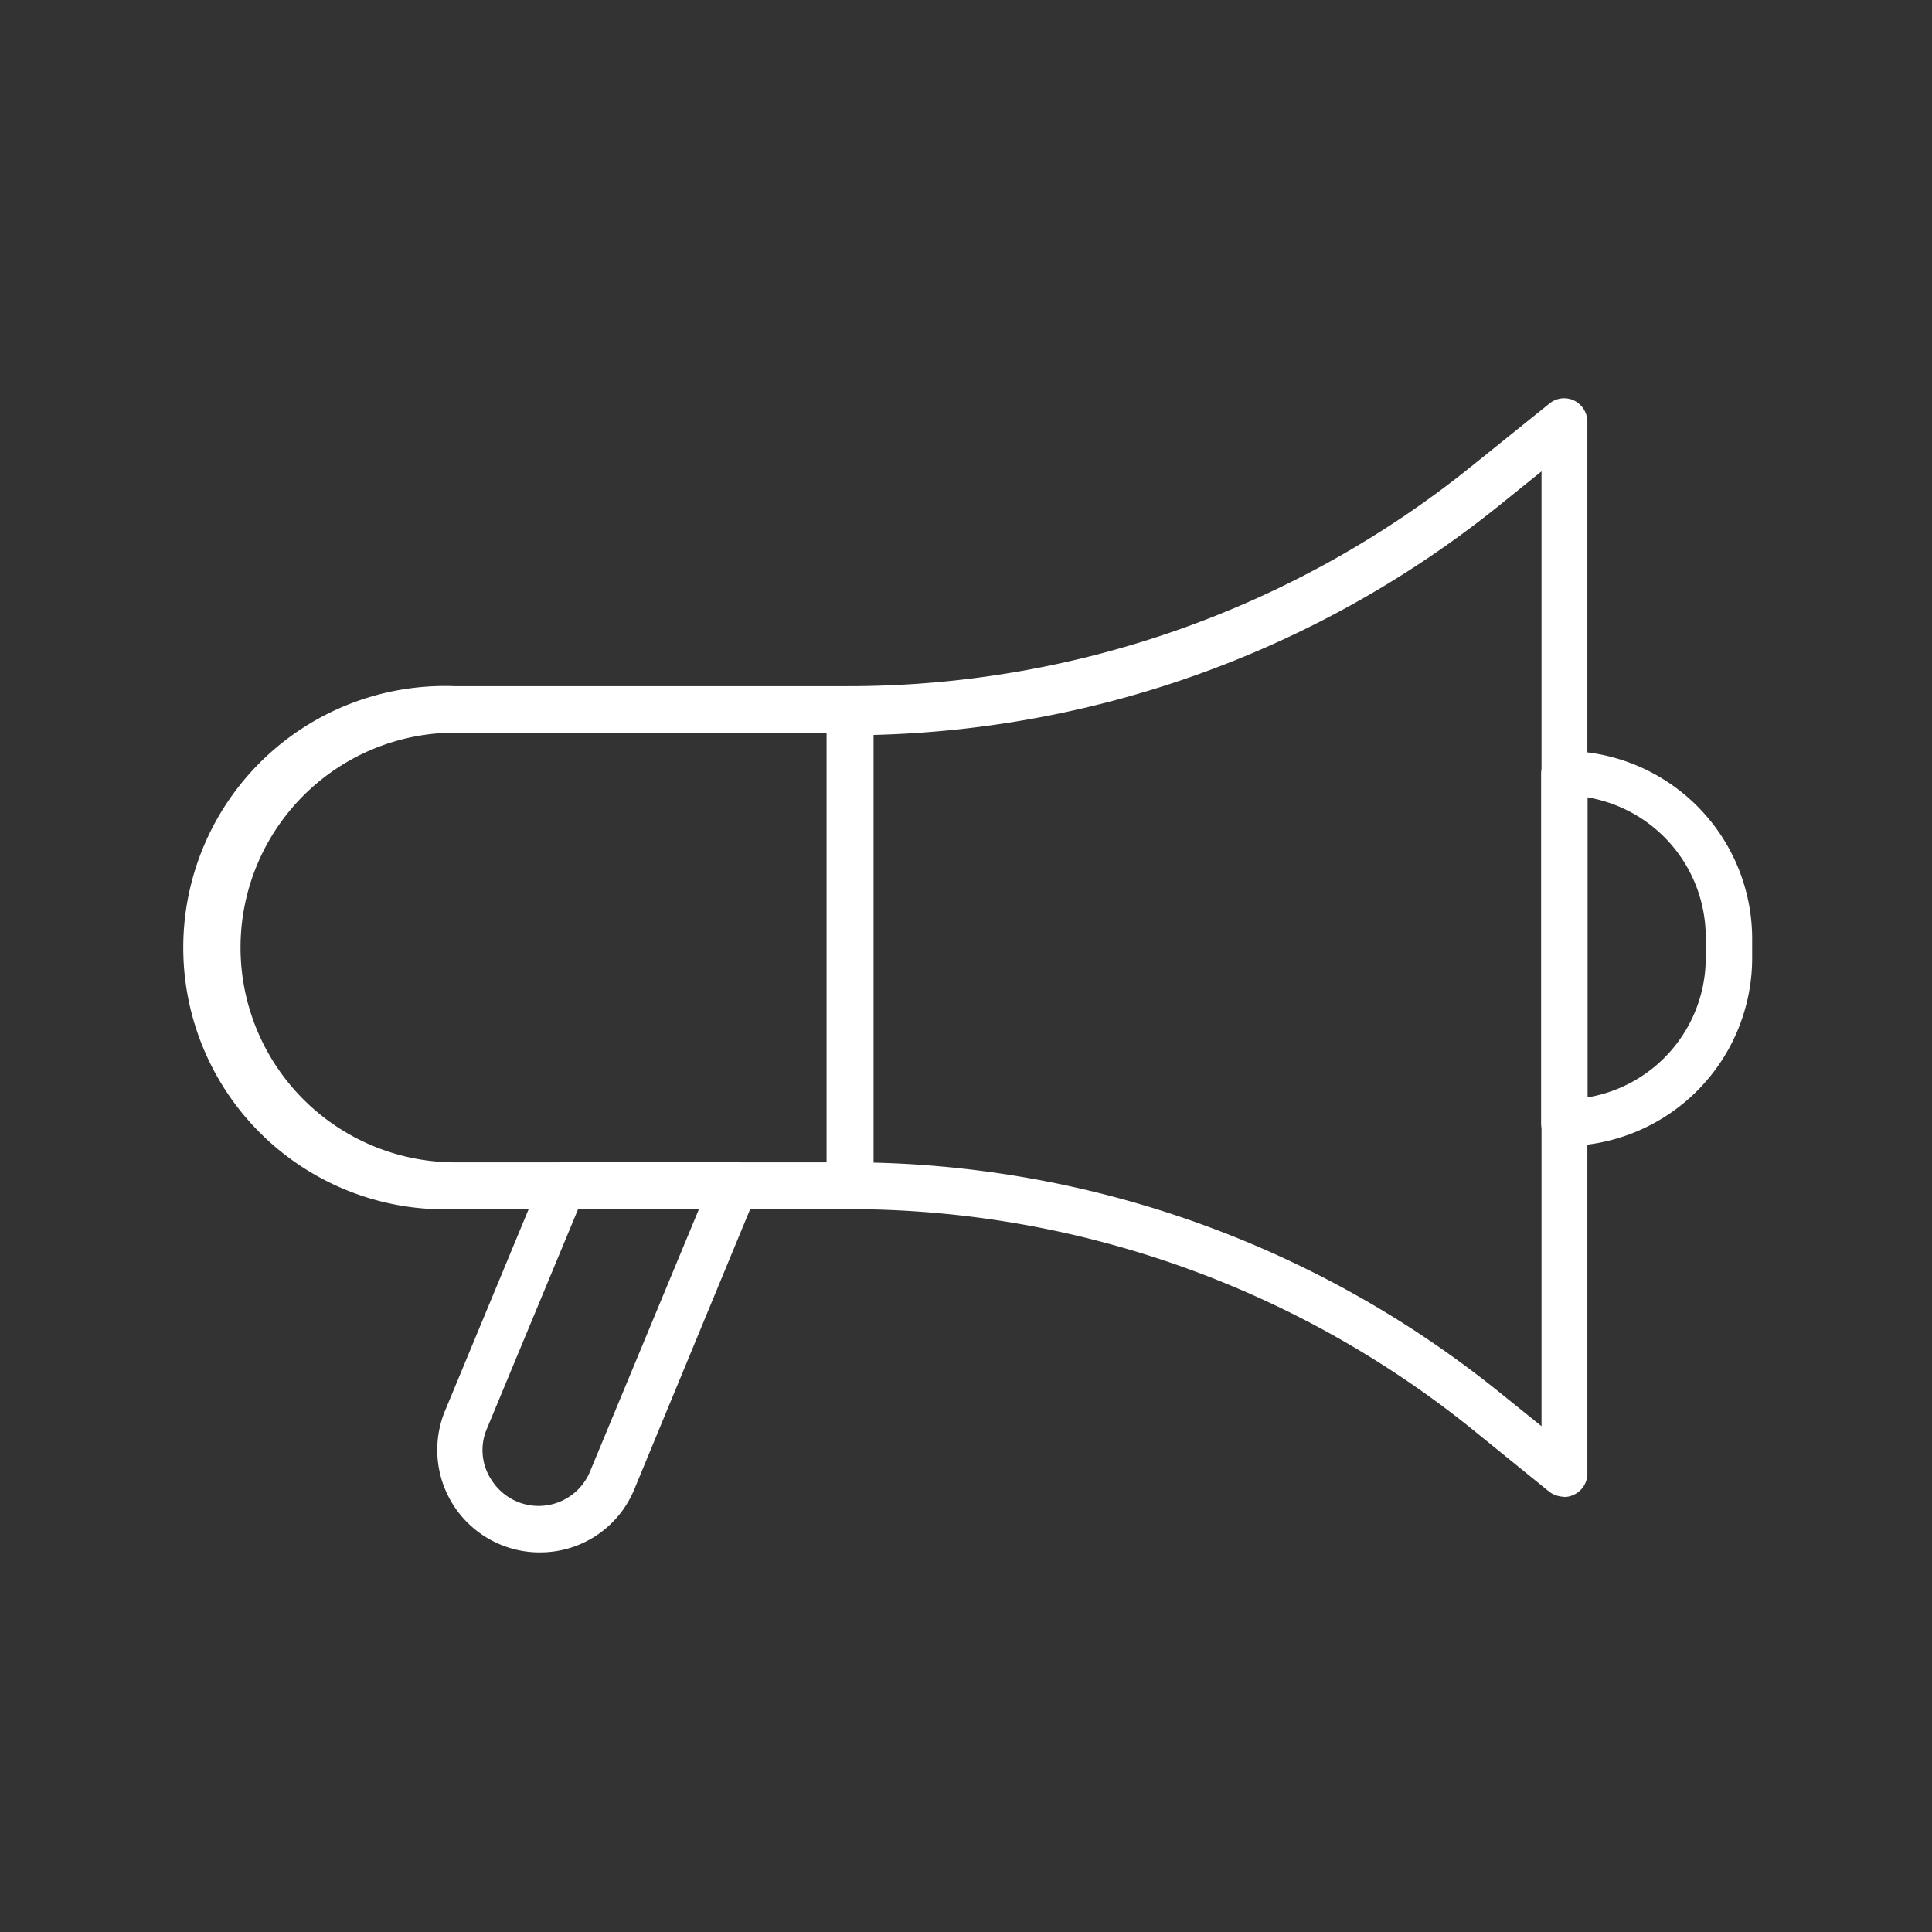
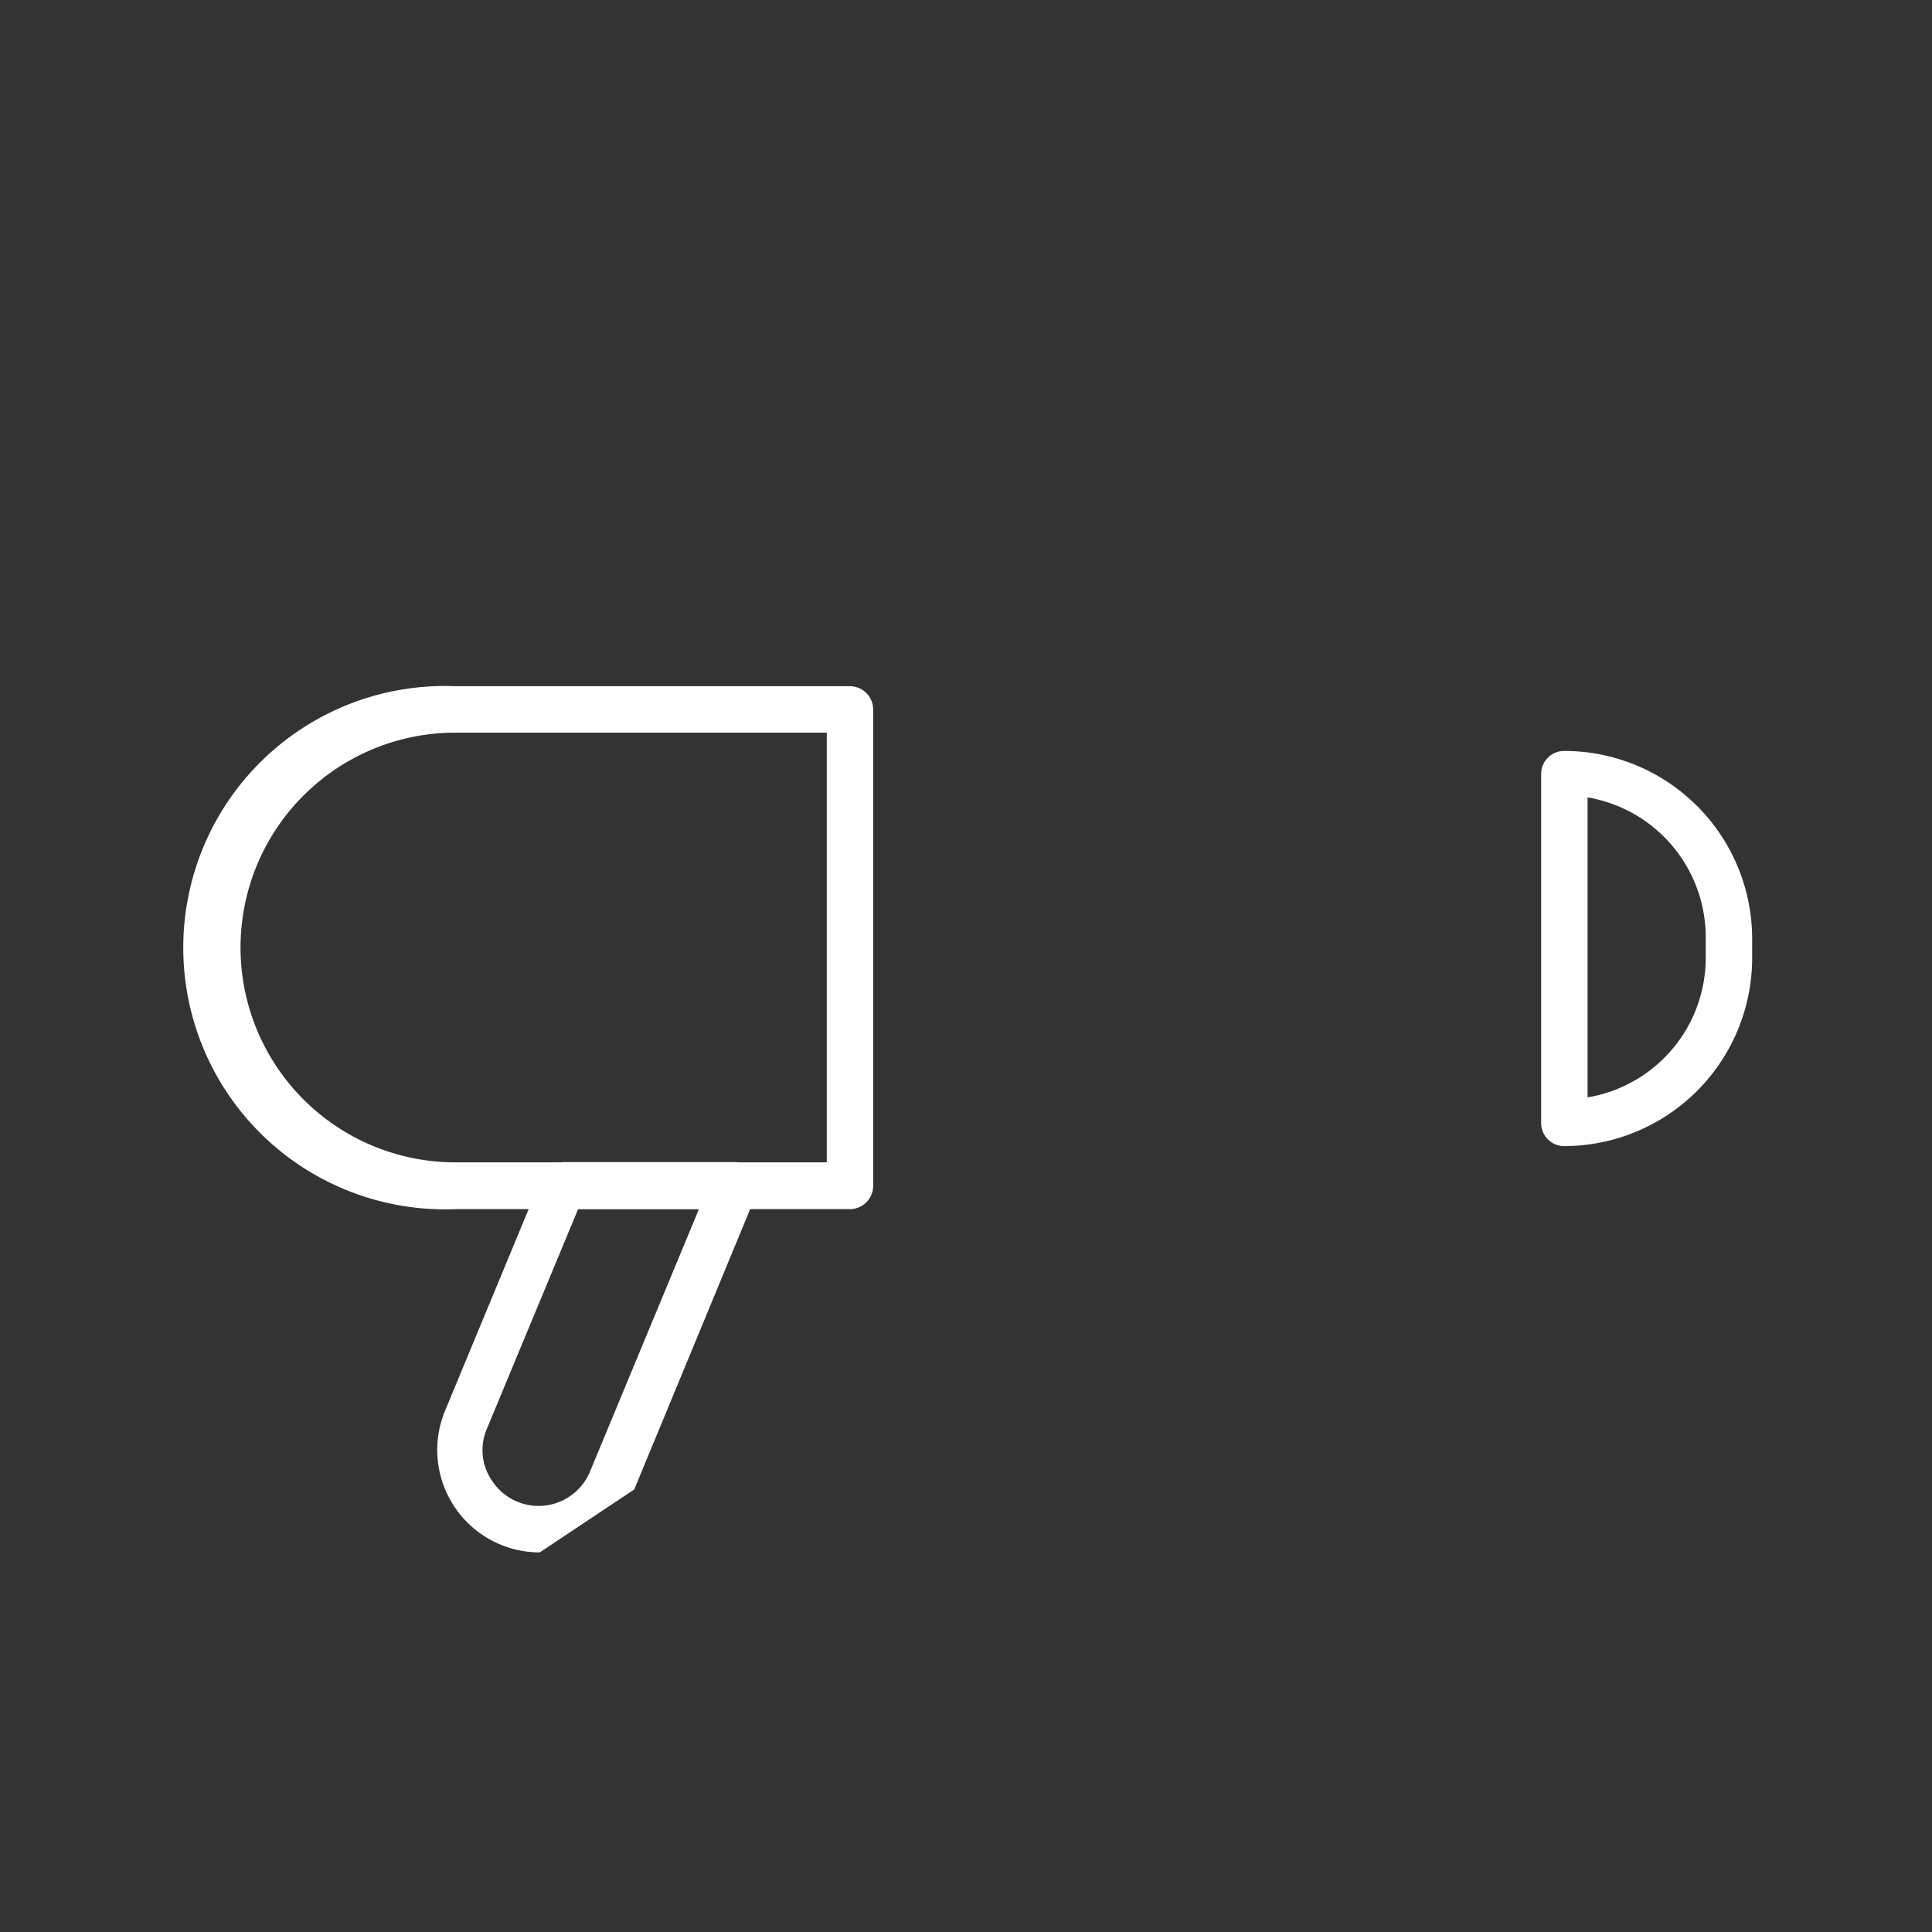
<svg xmlns="http://www.w3.org/2000/svg" width="79" height="79" viewBox="0 0 79 79">
  <rect x="0" y="0" width="79" height="79" fill="#333333" stroke="none" />
  <g id="Raggruppa_30638" data-name="Raggruppa 30638" transform="translate(-1092 3102)">
    <g id="Raggruppa_30634" data-name="Raggruppa 30634" transform="translate(1099.507 -3085.724)">
      <path id="Tracciato_29588" data-name="Tracciato 29588" d="M719.757,2643.1H703.629a10.7,10.7,0,1,1,0-21.383h16.128a.957.957,0,0,1,.957.958v19.469A.957.957,0,0,1,719.757,2643.1Zm-16.127-19.484a8.785,8.785,0,1,0,0,17.571h15.186v-17.571Z" transform="translate(-692.516 -2609.934)" fill="#fff" />
-       <path id="Tracciato_29589" data-name="Tracciato 29589" d="M739.433,2659.13a1.05,1.05,0,0,1-.6-.2l-3.232-2.62a40.583,40.583,0,0,0-25.384-8.942.956.956,0,0,1-.941-.957v-19.469a.942.942,0,0,1,.941-.958,40.6,40.6,0,0,0,25.384-8.958l3.232-2.6a.943.943,0,0,1,1-.125.972.972,0,0,1,.549.863v43.017a.957.957,0,0,1-.549.863.9.9,0,0,1-.408.094Zm-28.239-13.664a42.357,42.357,0,0,1,25.619,9.413l1.694,1.365V2617.2l-1.694,1.365a42.483,42.483,0,0,1-25.619,9.413Z" transform="translate(-682.981 -2614.202)" fill="#fff" />
-       <path id="Tracciato_29590" data-name="Tracciato 29590" d="M703.32,2650.075a4.189,4.189,0,0,1-3.875-5.789l3.969-9.57a.972.972,0,0,1,.879-.6h7a.941.941,0,0,1,.8.423.959.959,0,0,1,.078.9l-4.989,12.063a4.157,4.157,0,0,1-3.859,2.572Zm1.569-14.041-3.734,8.99a2.211,2.211,0,0,0,.22,2.133,2.275,2.275,0,0,0,4-.392l4.455-10.731Z" transform="translate(-688.755 -2602.873)" fill="#fff" />
+       <path id="Tracciato_29590" data-name="Tracciato 29590" d="M703.32,2650.075a4.189,4.189,0,0,1-3.875-5.789l3.969-9.57a.972.972,0,0,1,.879-.6h7a.941.941,0,0,1,.8.423.959.959,0,0,1,.078.9l-4.989,12.063Zm1.569-14.041-3.734,8.99a2.211,2.211,0,0,0,.22,2.133,2.275,2.275,0,0,0,4-.392l4.455-10.731Z" transform="translate(-688.755 -2602.873)" fill="#fff" />
      <path id="Tracciato_29591" data-name="Tracciato 29591" d="M728.841,2639.559a.942.942,0,0,1-.941-.957v-14.261a.942.942,0,0,1,.941-.941,7.687,7.687,0,0,1,7.687,7.672v.878A7.7,7.7,0,0,1,728.841,2639.559Zm.957-14.261v12.268a5.788,5.788,0,0,0,4.832-5.694v-.879a5.805,5.805,0,0,0-4.832-5.694Z" transform="translate(-672.389 -2608.97)" fill="#fff" />
    </g>
    <rect id="Rettangolo_2578" data-name="Rettangolo 2578" width="79" height="79" transform="translate(1092 -3102)" fill="none" />
  </g>
</svg>